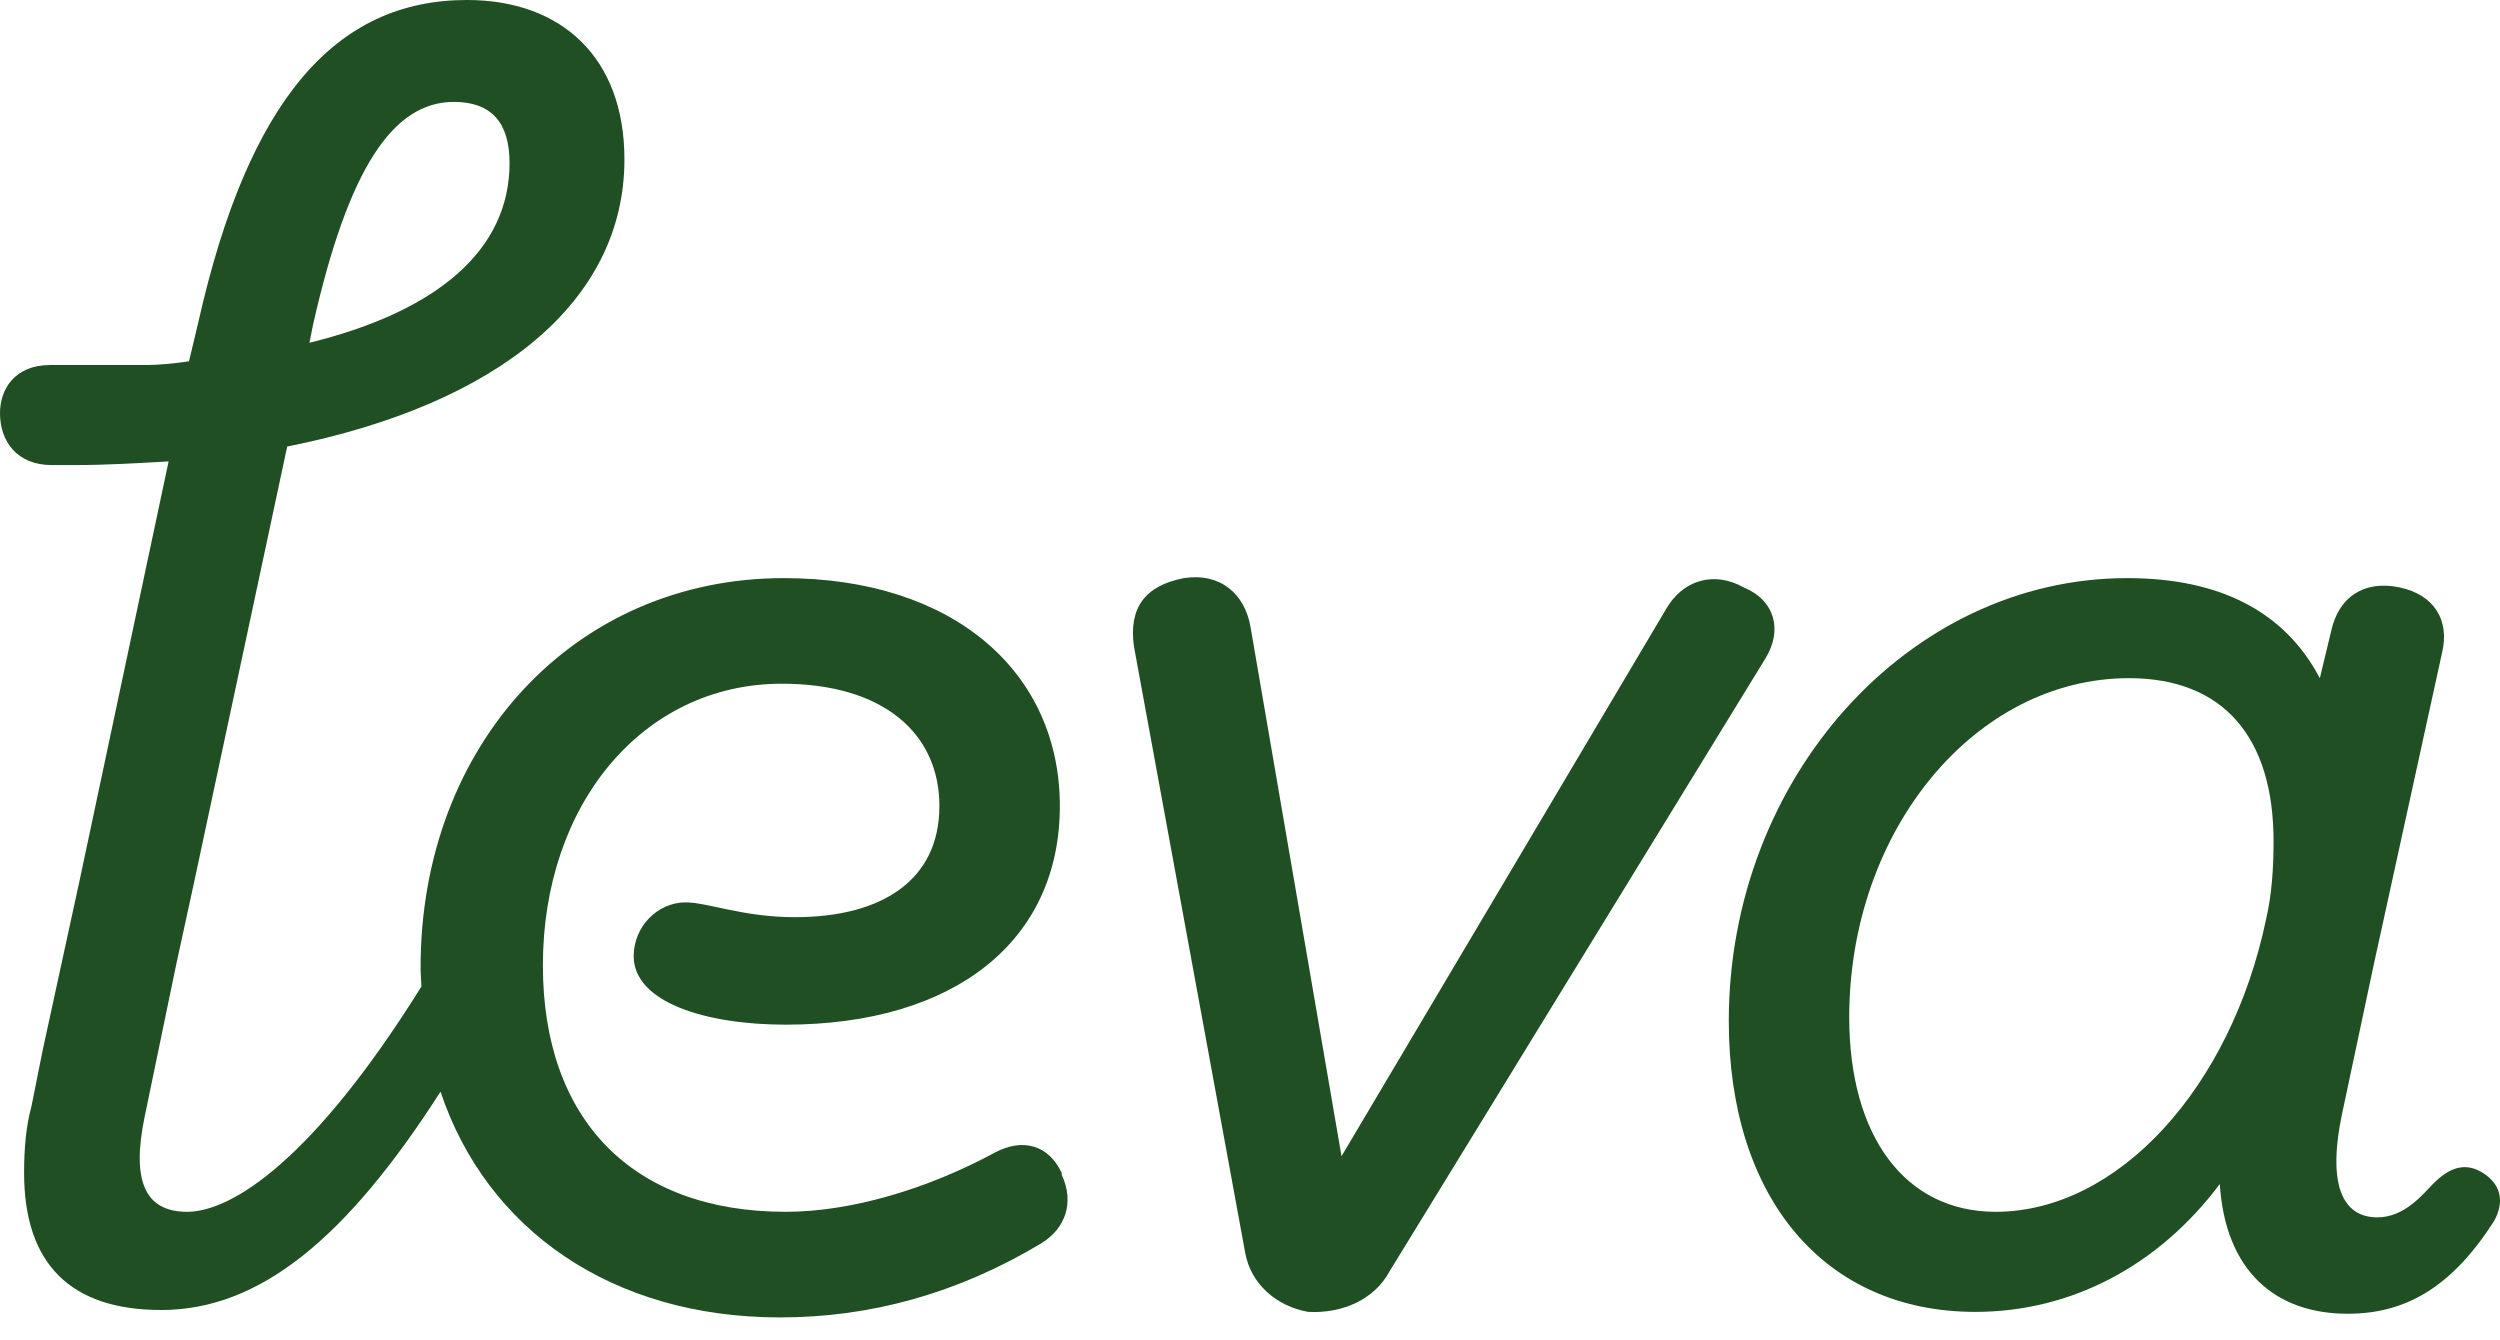
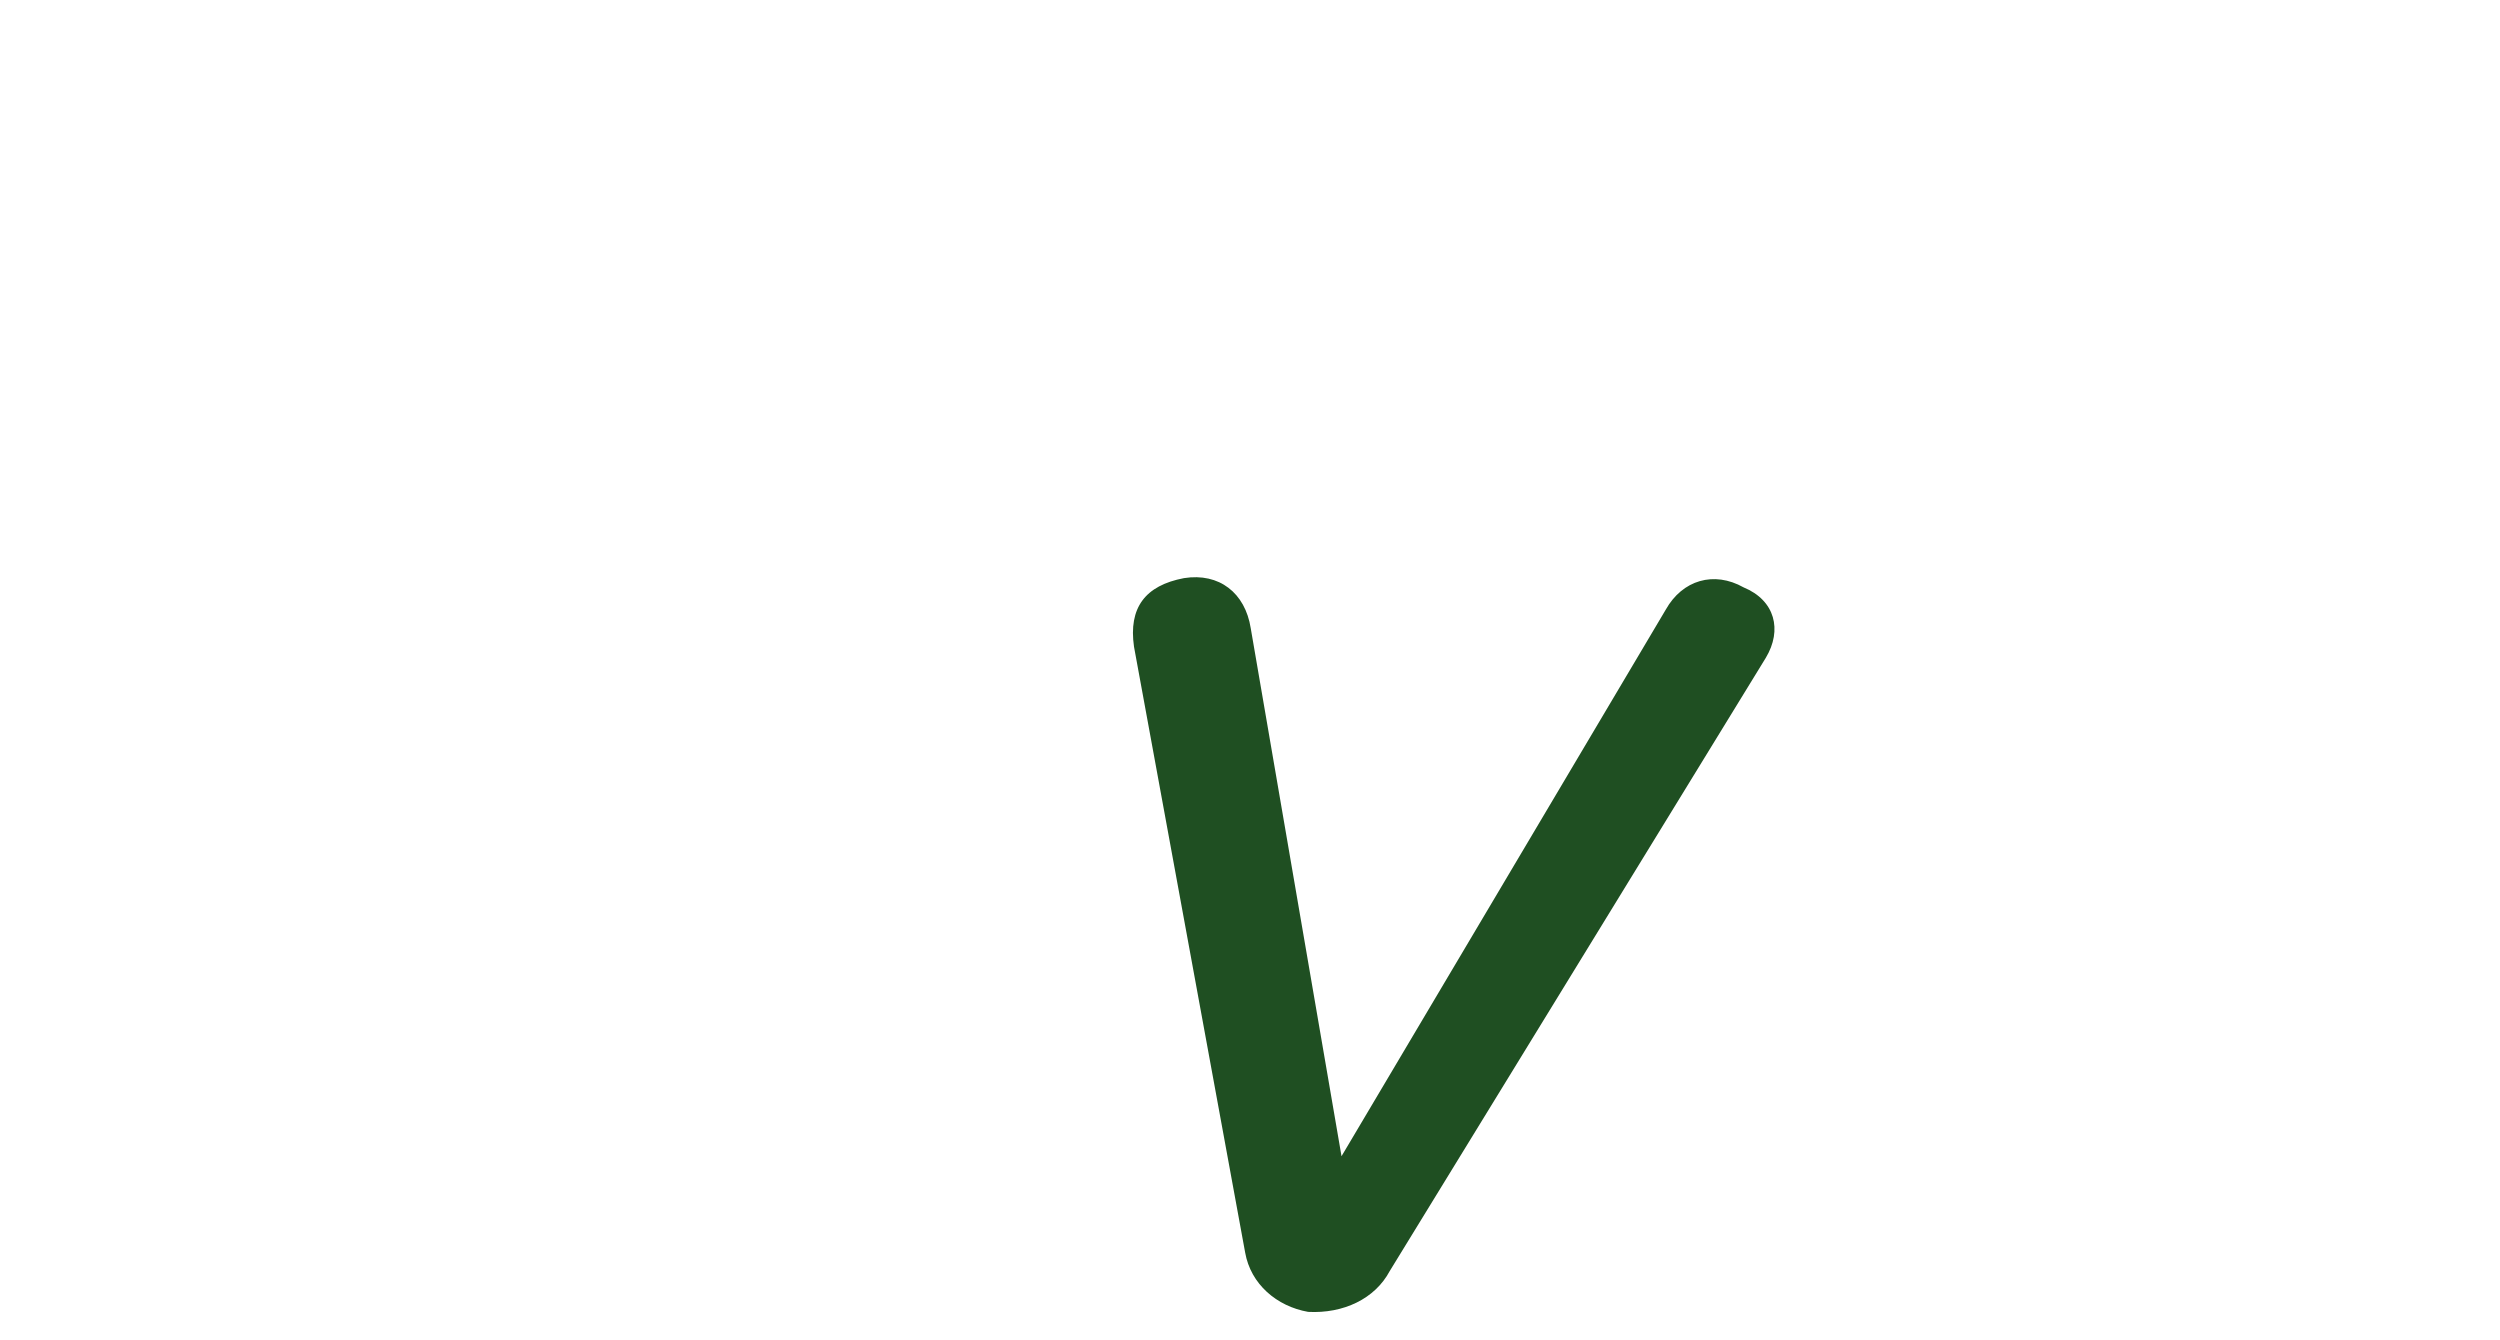
<svg xmlns="http://www.w3.org/2000/svg" width="97" height="52" viewBox="0 0 97 52" fill="none">
-   <path d="M12.15 12.582C13.516 6.542 15.241 3.954 17.613 3.954C19.052 3.954 19.771 4.745 19.771 6.327C19.771 9.706 16.967 12.078 12.006 13.3L12.15 12.582ZM41.194 45.509C40.691 44.43 39.684 44.142 38.606 44.718C35.946 46.155 32.998 47.018 30.482 47.018C24.515 47.018 21.064 43.423 21.064 37.456C21.064 31.202 24.946 26.528 30.338 26.528C34.292 26.528 36.449 28.47 36.449 31.274C36.449 34.149 34.22 35.587 30.841 35.587C28.828 35.587 27.463 35.012 26.6 35.012C25.521 35.012 24.587 35.946 24.587 37.097C24.587 38.894 27.391 39.757 30.482 39.757C37.024 39.757 41.122 36.522 41.122 31.274C41.122 26.097 37.024 22.431 30.41 22.431C22.286 22.431 16.319 28.901 16.319 37.528C16.319 37.782 16.341 38.026 16.352 38.275C12.163 44.998 8.994 47.018 7.261 47.018C5.608 47.018 5.105 45.796 5.608 43.351L6.83 37.456L7.549 34.149L11.143 17.326C19.411 15.673 24.228 11.647 24.228 6.183C24.228 2.229 21.784 0 18.117 0C13.012 0 9.633 3.882 7.693 12.51L7.333 14.019C6.83 14.091 6.255 14.163 5.608 14.163H1.941C0.575 14.163 0 15.098 0 16.032C0 17.111 0.647 18.045 2.013 18.045H2.876C4.098 18.045 5.32 17.974 6.542 17.902L3.091 34.149L1.653 40.763L1.222 42.92C1.006 43.711 0.935 44.574 0.935 45.509C0.935 49.031 2.732 50.828 6.255 50.828C10.065 50.828 13.439 48.063 17.091 42.357C18.885 47.706 23.729 51.116 30.266 51.116C33.789 51.116 37.168 50.182 40.403 48.24C41.338 47.665 41.697 46.658 41.194 45.581V45.509Z" fill="#1F4F22" />
  <path d="M67.651 22.79C66.501 22.143 65.279 22.503 64.632 23.653L52.051 44.861L48.528 24.372C48.312 23.006 47.306 22.215 45.94 22.431C44.43 22.718 43.783 23.581 43.999 25.091L48.312 48.6C48.528 49.822 49.534 50.685 50.757 50.901C52.122 50.972 53.345 50.397 53.92 49.319L68.514 25.522C69.161 24.444 68.874 23.294 67.651 22.79Z" fill="#1F4F22" />
-   <path d="M87.926 35.659C86.56 42.202 82.175 47.018 77.43 47.018C73.906 47.018 71.75 44.071 71.75 39.47C71.75 32.209 76.639 26.313 82.606 26.313C86.272 26.313 88.214 28.614 88.214 32.639C88.214 33.718 88.142 34.725 87.926 35.659ZM96.337 45.509C95.546 45.005 94.899 45.437 94.396 45.94C94.037 46.3 93.318 47.234 92.239 47.234C91.089 47.234 90.226 46.3 90.874 43.208L92.096 37.456L94.756 25.307C95.043 24.085 94.469 23.078 93.102 22.791C91.736 22.503 90.729 23.15 90.442 24.516L90.01 26.313C88.645 23.725 86.128 22.431 82.534 22.431C74.05 22.431 67.077 30.196 67.077 39.613C67.077 46.515 70.815 50.901 76.639 50.901C80.377 50.901 83.757 49.103 86.128 45.94C86.344 49.319 88.285 50.973 91.089 50.973C93.318 50.973 95.115 49.966 96.769 47.378C97.128 46.731 97.128 46.012 96.337 45.509Z" fill="#1F4F22" />
</svg>